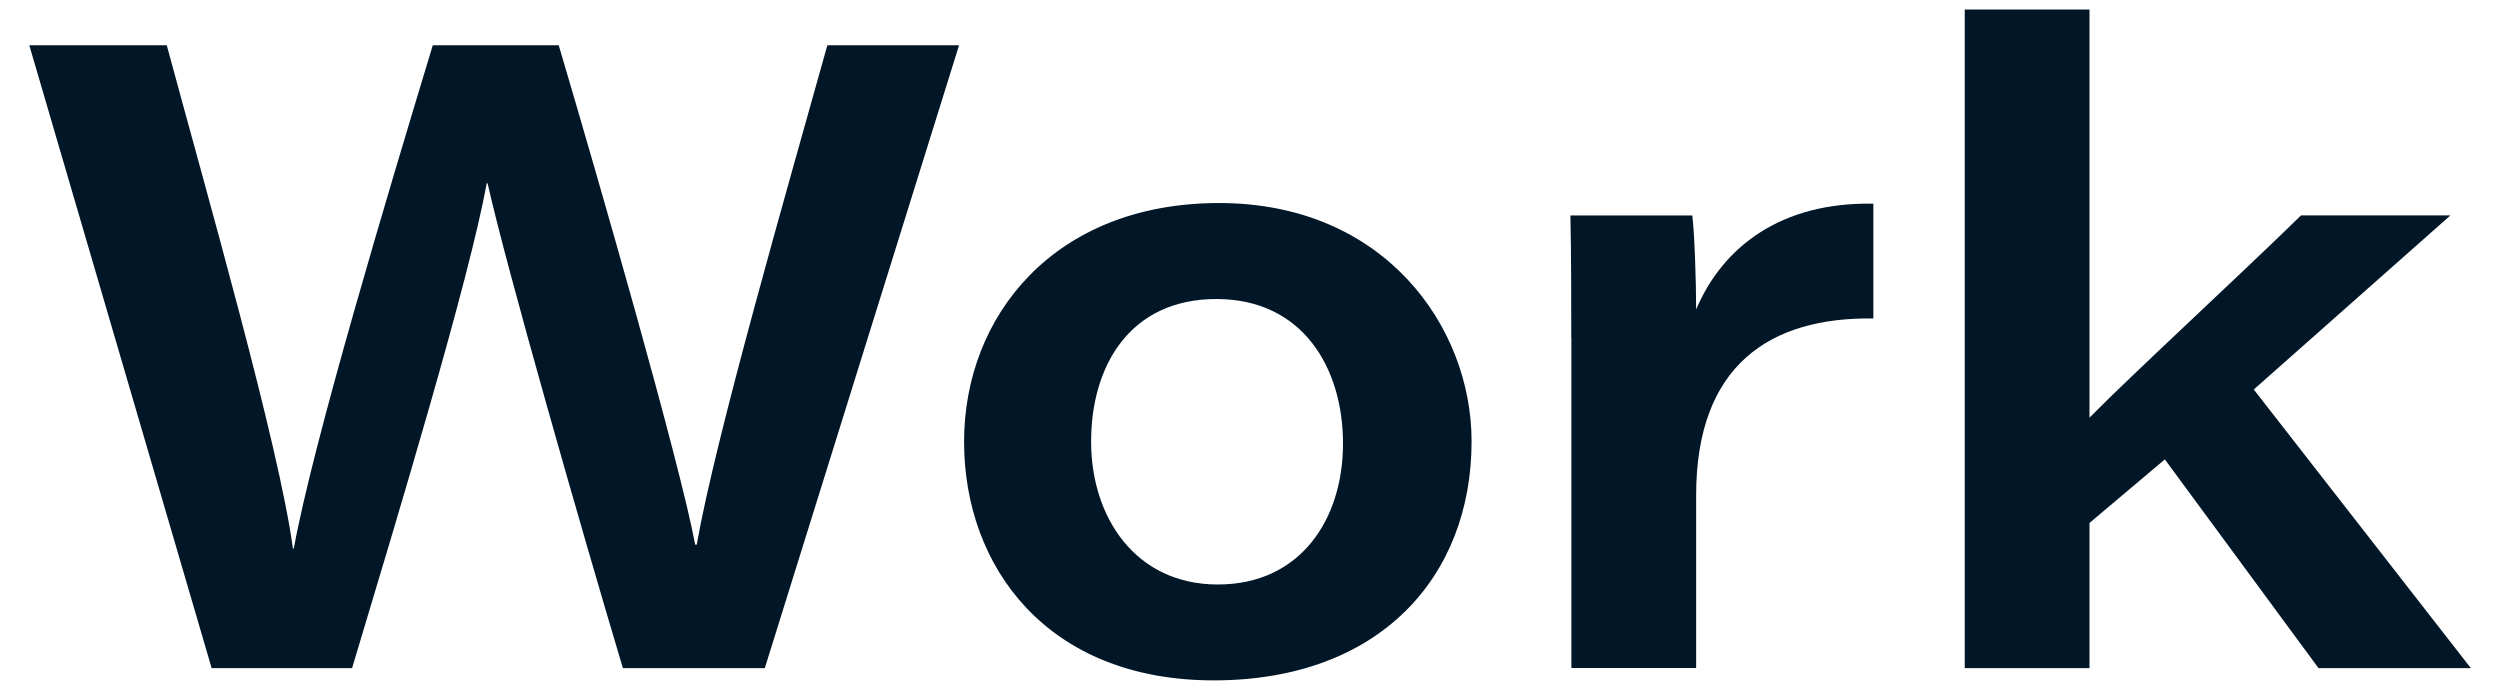
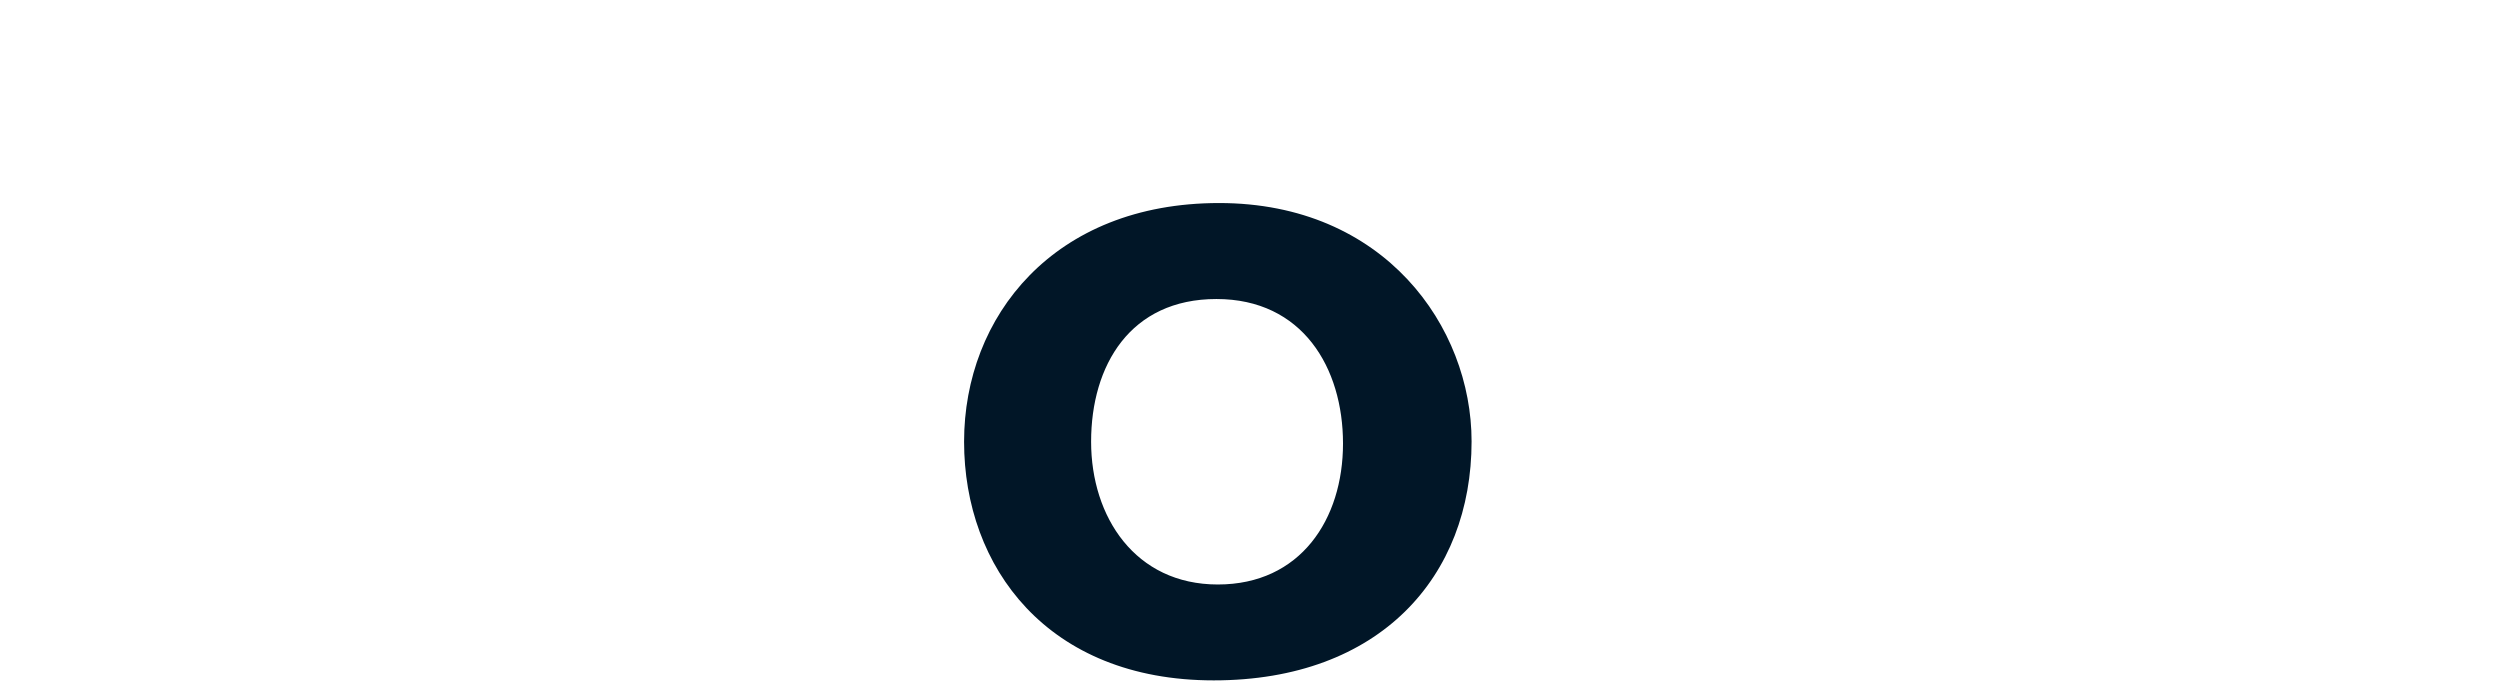
<svg xmlns="http://www.w3.org/2000/svg" width="79" height="22" viewBox="0 0 79 22" fill="none">
-   <path d="M6.687 21.109L0.926 1.431H5.27C6.522 6.073 8.821 14.085 9.256 17.334H9.284C9.895 13.979 12.269 6.07 13.676 1.431H17.656C18.946 5.788 21.471 14.565 21.968 17.211H22.017C22.607 13.831 24.895 5.905 26.144 1.431H30.306L24.168 21.112H19.683C18.373 16.73 16.002 8.458 15.408 5.792H15.381C14.818 8.87 12.595 16.223 11.126 21.112H6.687V21.109Z" fill="#011627" />
  <path d="M46.502 13.948C46.502 18.216 43.609 21.5 38.353 21.5C33.096 21.5 30.465 17.918 30.465 13.958C30.465 9.998 33.299 6.416 38.524 6.416C43.75 6.416 46.502 10.328 46.502 13.948ZM34.479 13.958C34.479 16.336 35.872 18.47 38.483 18.47C41.094 18.47 42.439 16.411 42.439 14.016C42.439 11.621 41.16 9.449 38.439 9.449C35.718 9.449 34.479 11.542 34.479 13.958Z" fill="#011627" />
-   <path d="M49.652 10.695C49.652 9.402 49.652 8.101 49.625 6.808H53.475C53.543 7.288 53.598 8.846 53.598 9.779C54.435 7.799 56.285 6.379 59.198 6.437V10.064C55.945 10.016 53.598 11.529 53.598 15.65V21.109H49.656V10.692L49.652 10.695Z" fill="#011627" />
-   <path d="M66.032 13.193C67.486 11.724 70.766 8.712 72.712 6.807H77.433L71.219 12.308L78.078 21.112H73.264L68.409 14.517L66.028 16.525V21.112H62.086V0.302H66.028V13.196L66.032 13.193Z" fill="#011627" />
</svg>